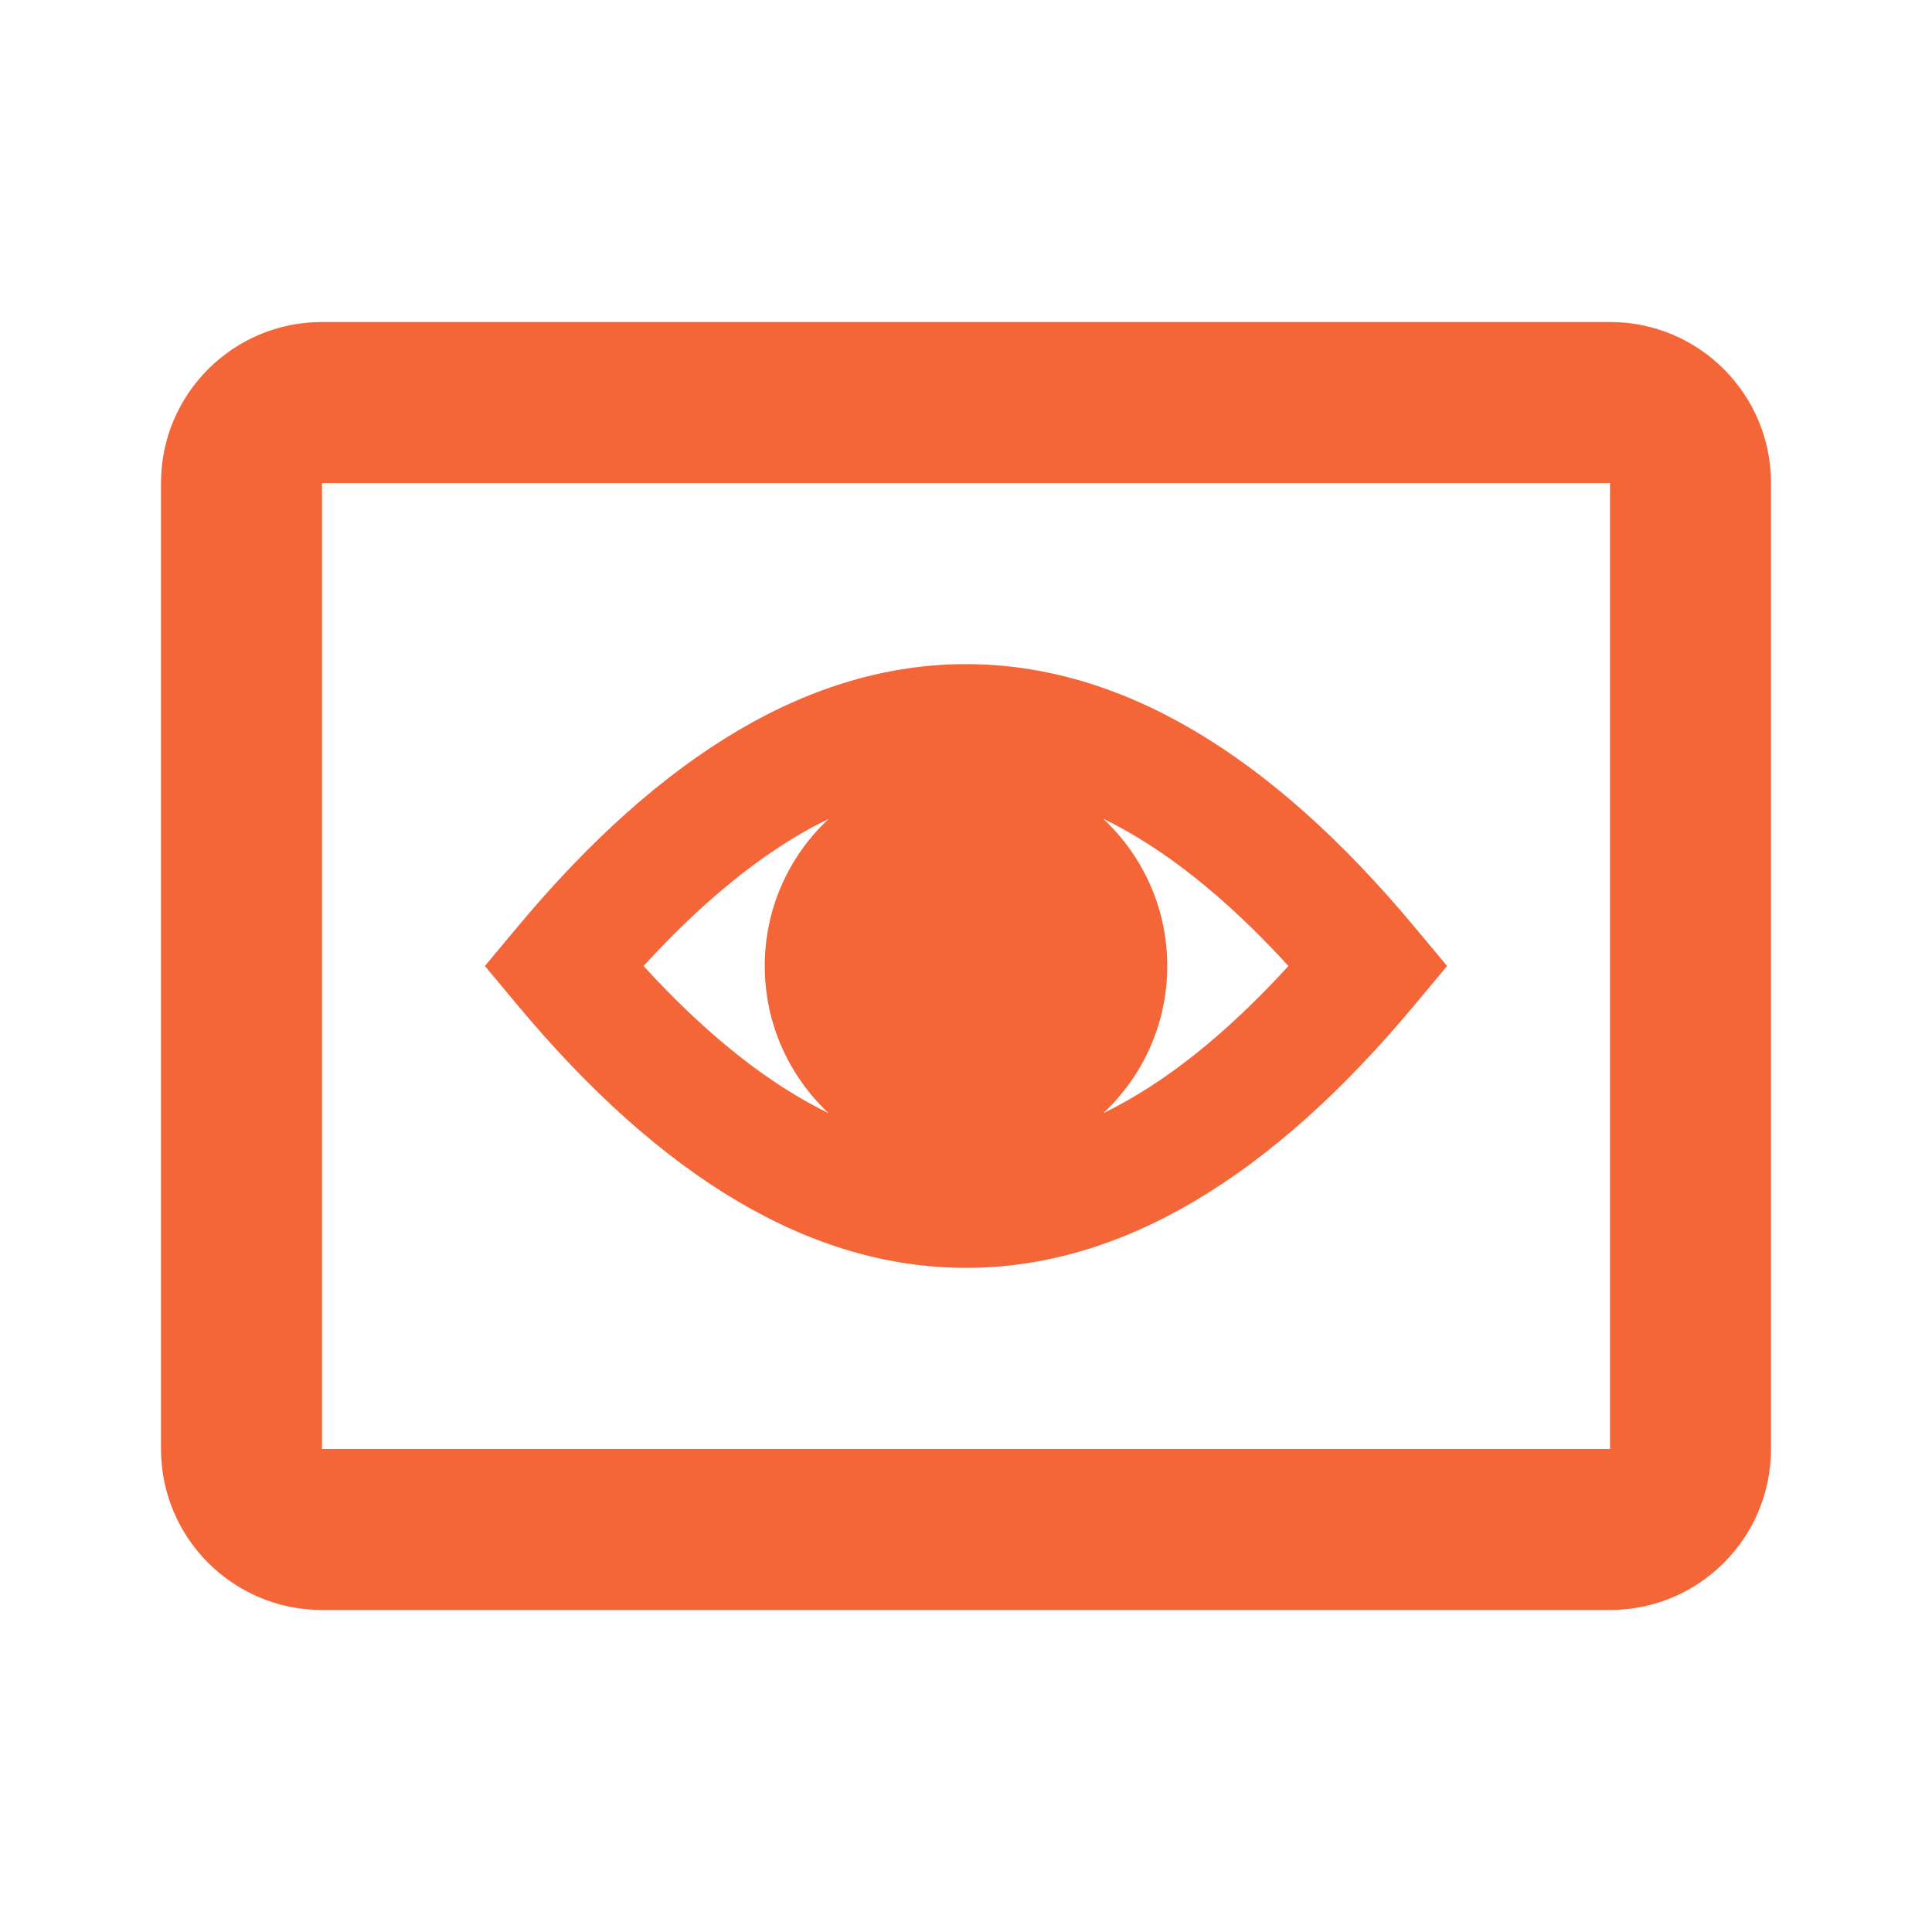
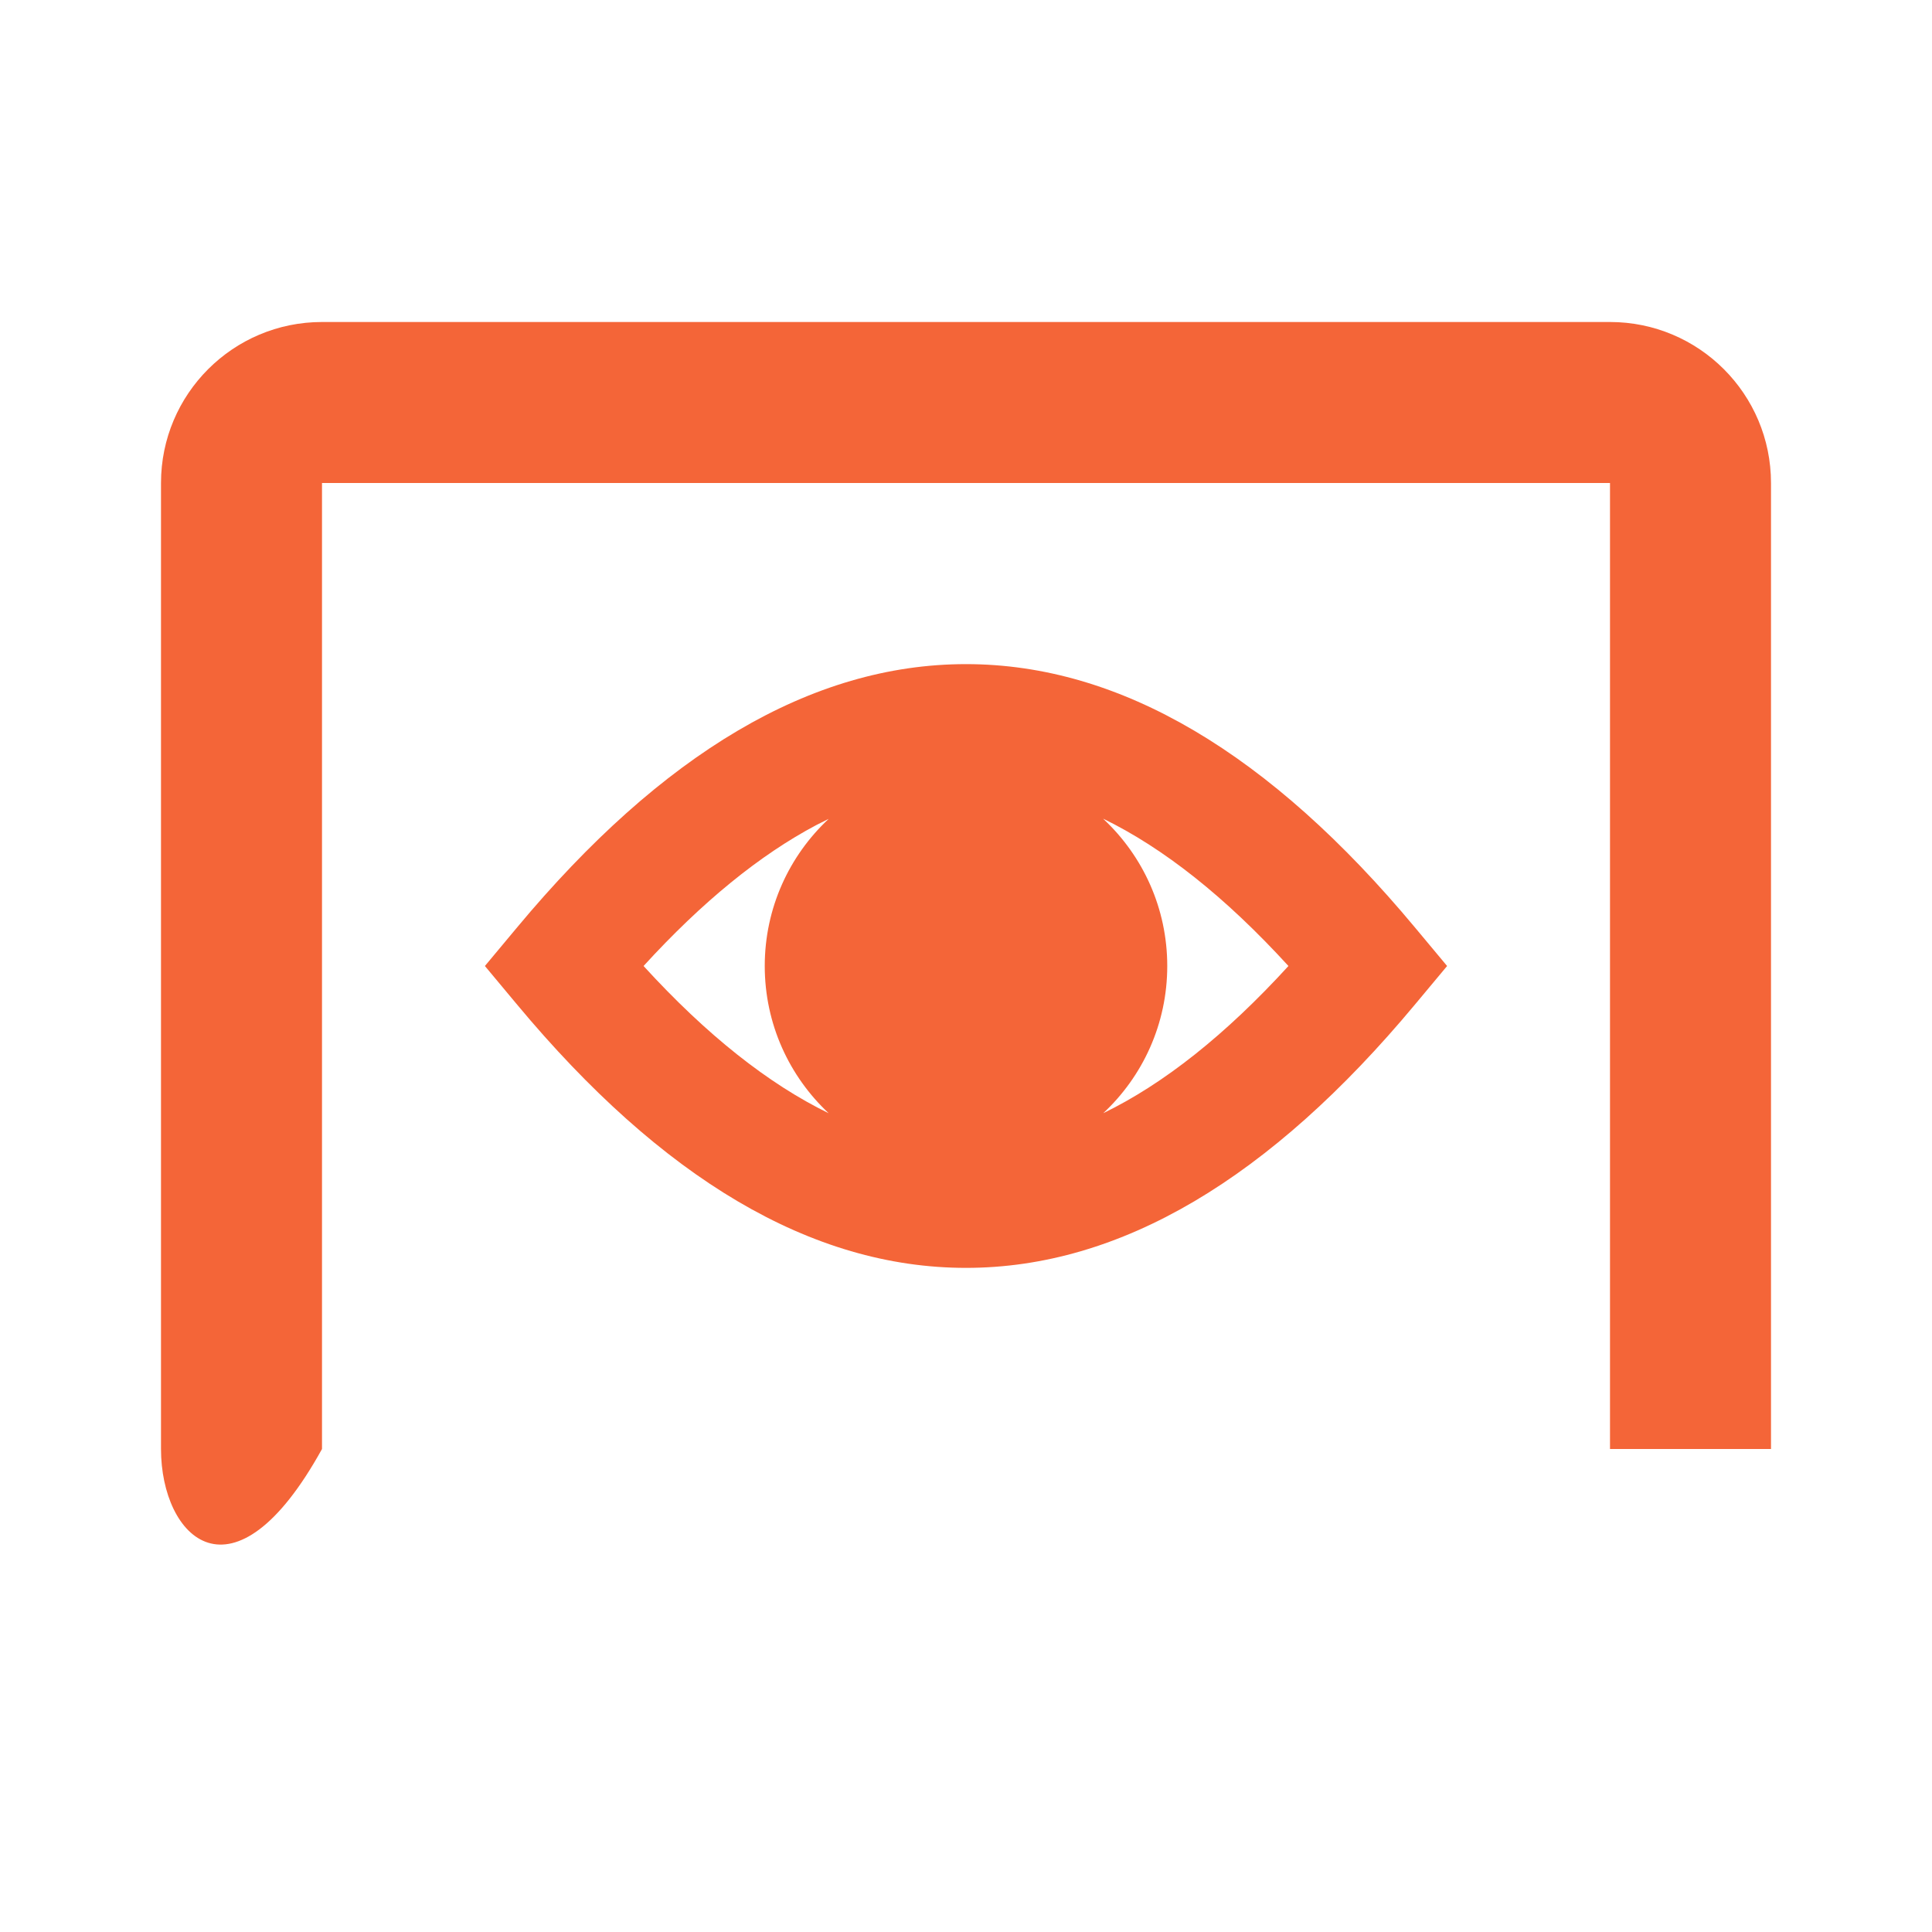
<svg xmlns="http://www.w3.org/2000/svg" width="48" height="48" viewBox="0 0 48 48" fill="none">
-   <path fill-rule="evenodd" clip-rule="evenodd" d="M40 8C42.209 8 44 9.791 44 12V36C44 38.209 42.209 40 40 40H8C5.791 40 4 38.209 4 36V12C4 9.791 5.791 8 8 8H40ZM40 12H8V36H40V12ZM24 16.5C27.845 16.5 31.56 18.729 35.152 23.04L35.953 24L35.152 24.96C31.56 29.271 27.845 31.5 24 31.5C20.155 31.5 16.44 29.271 12.848 24.96L12.047 24L12.848 23.04C16.44 18.729 20.155 16.5 24 16.5ZM27.408 20.34L27.425 20.358C28.395 21.27 29 22.564 29 24C29 25.444 28.388 26.744 27.41 27.657C28.909 26.929 30.444 25.715 32.011 24C30.444 22.285 28.909 21.071 27.408 20.34ZM20.588 20.345L20.284 20.497C18.881 21.239 17.449 22.402 15.989 24C17.555 25.714 19.088 26.927 20.588 27.658C19.611 26.743 19 25.443 19 24C19 22.557 19.611 21.257 20.588 20.345Z" fill="#F46538" />
+   <path fill-rule="evenodd" clip-rule="evenodd" d="M40 8C42.209 8 44 9.791 44 12V36H8C5.791 40 4 38.209 4 36V12C4 9.791 5.791 8 8 8H40ZM40 12H8V36H40V12ZM24 16.5C27.845 16.5 31.56 18.729 35.152 23.04L35.953 24L35.152 24.96C31.56 29.271 27.845 31.5 24 31.5C20.155 31.5 16.44 29.271 12.848 24.96L12.047 24L12.848 23.04C16.44 18.729 20.155 16.5 24 16.5ZM27.408 20.34L27.425 20.358C28.395 21.27 29 22.564 29 24C29 25.444 28.388 26.744 27.41 27.657C28.909 26.929 30.444 25.715 32.011 24C30.444 22.285 28.909 21.071 27.408 20.34ZM20.588 20.345L20.284 20.497C18.881 21.239 17.449 22.402 15.989 24C17.555 25.714 19.088 26.927 20.588 27.658C19.611 26.743 19 25.443 19 24C19 22.557 19.611 21.257 20.588 20.345Z" fill="#F46538" />
</svg>